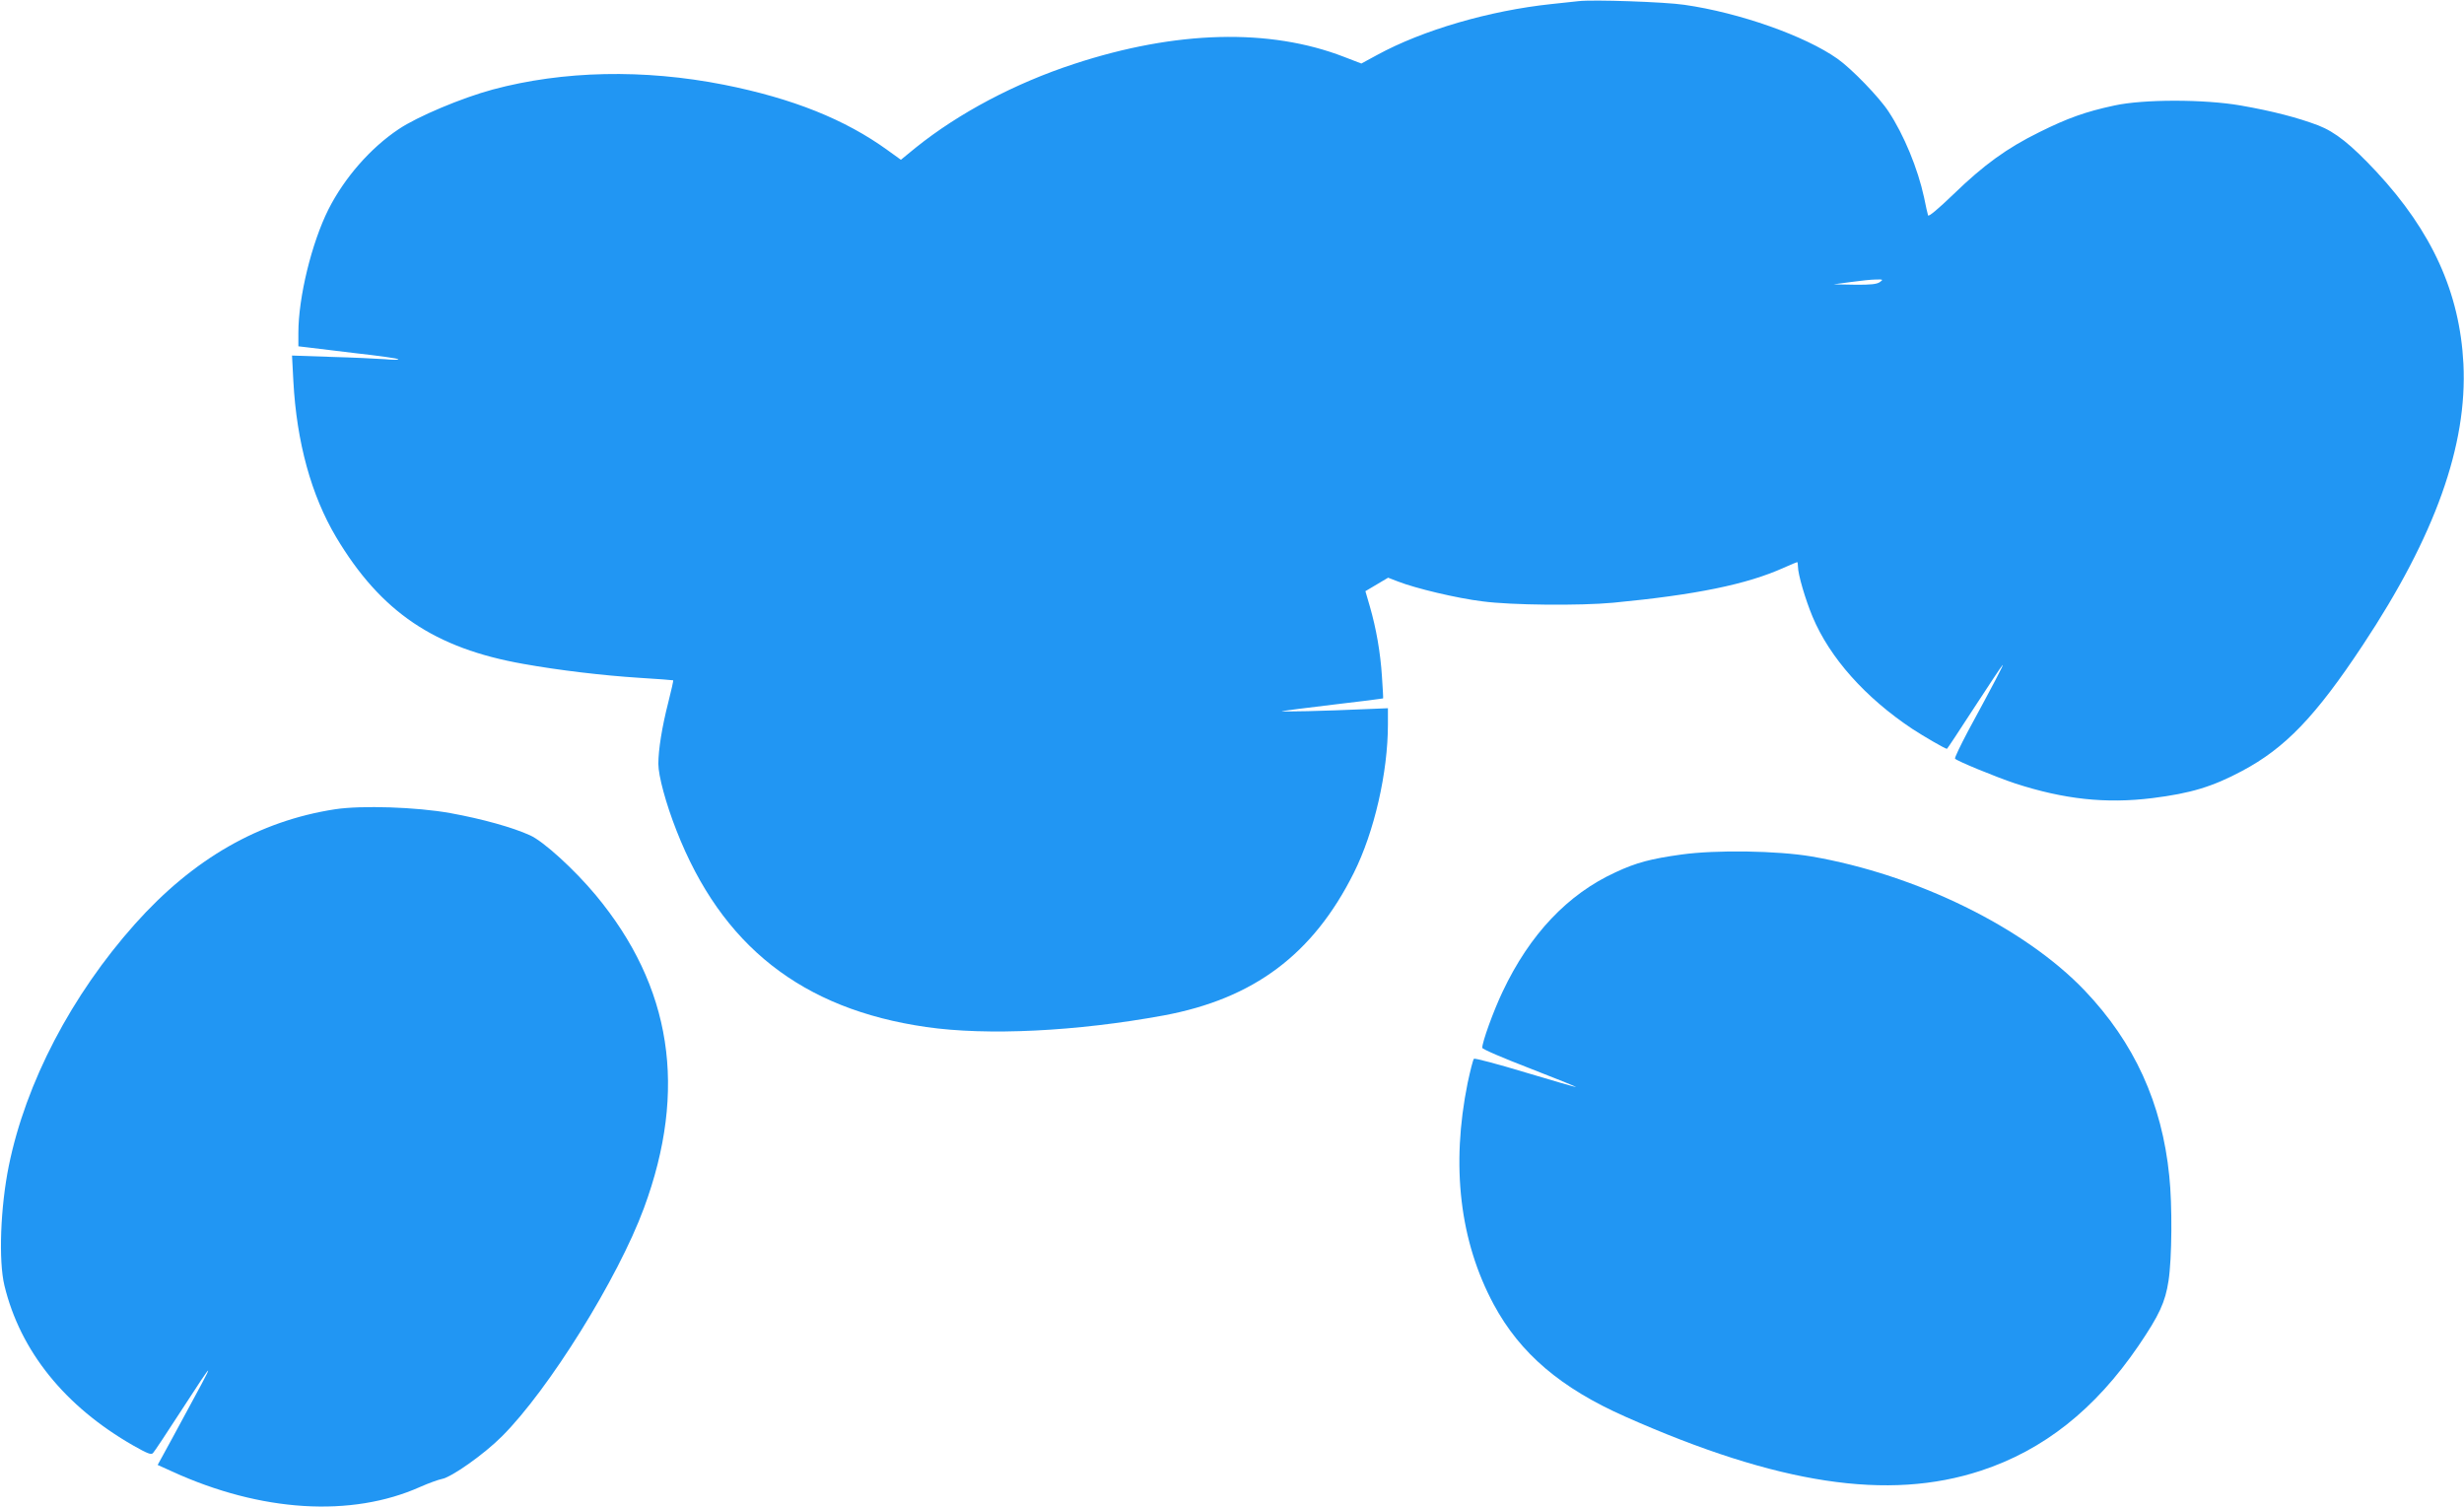
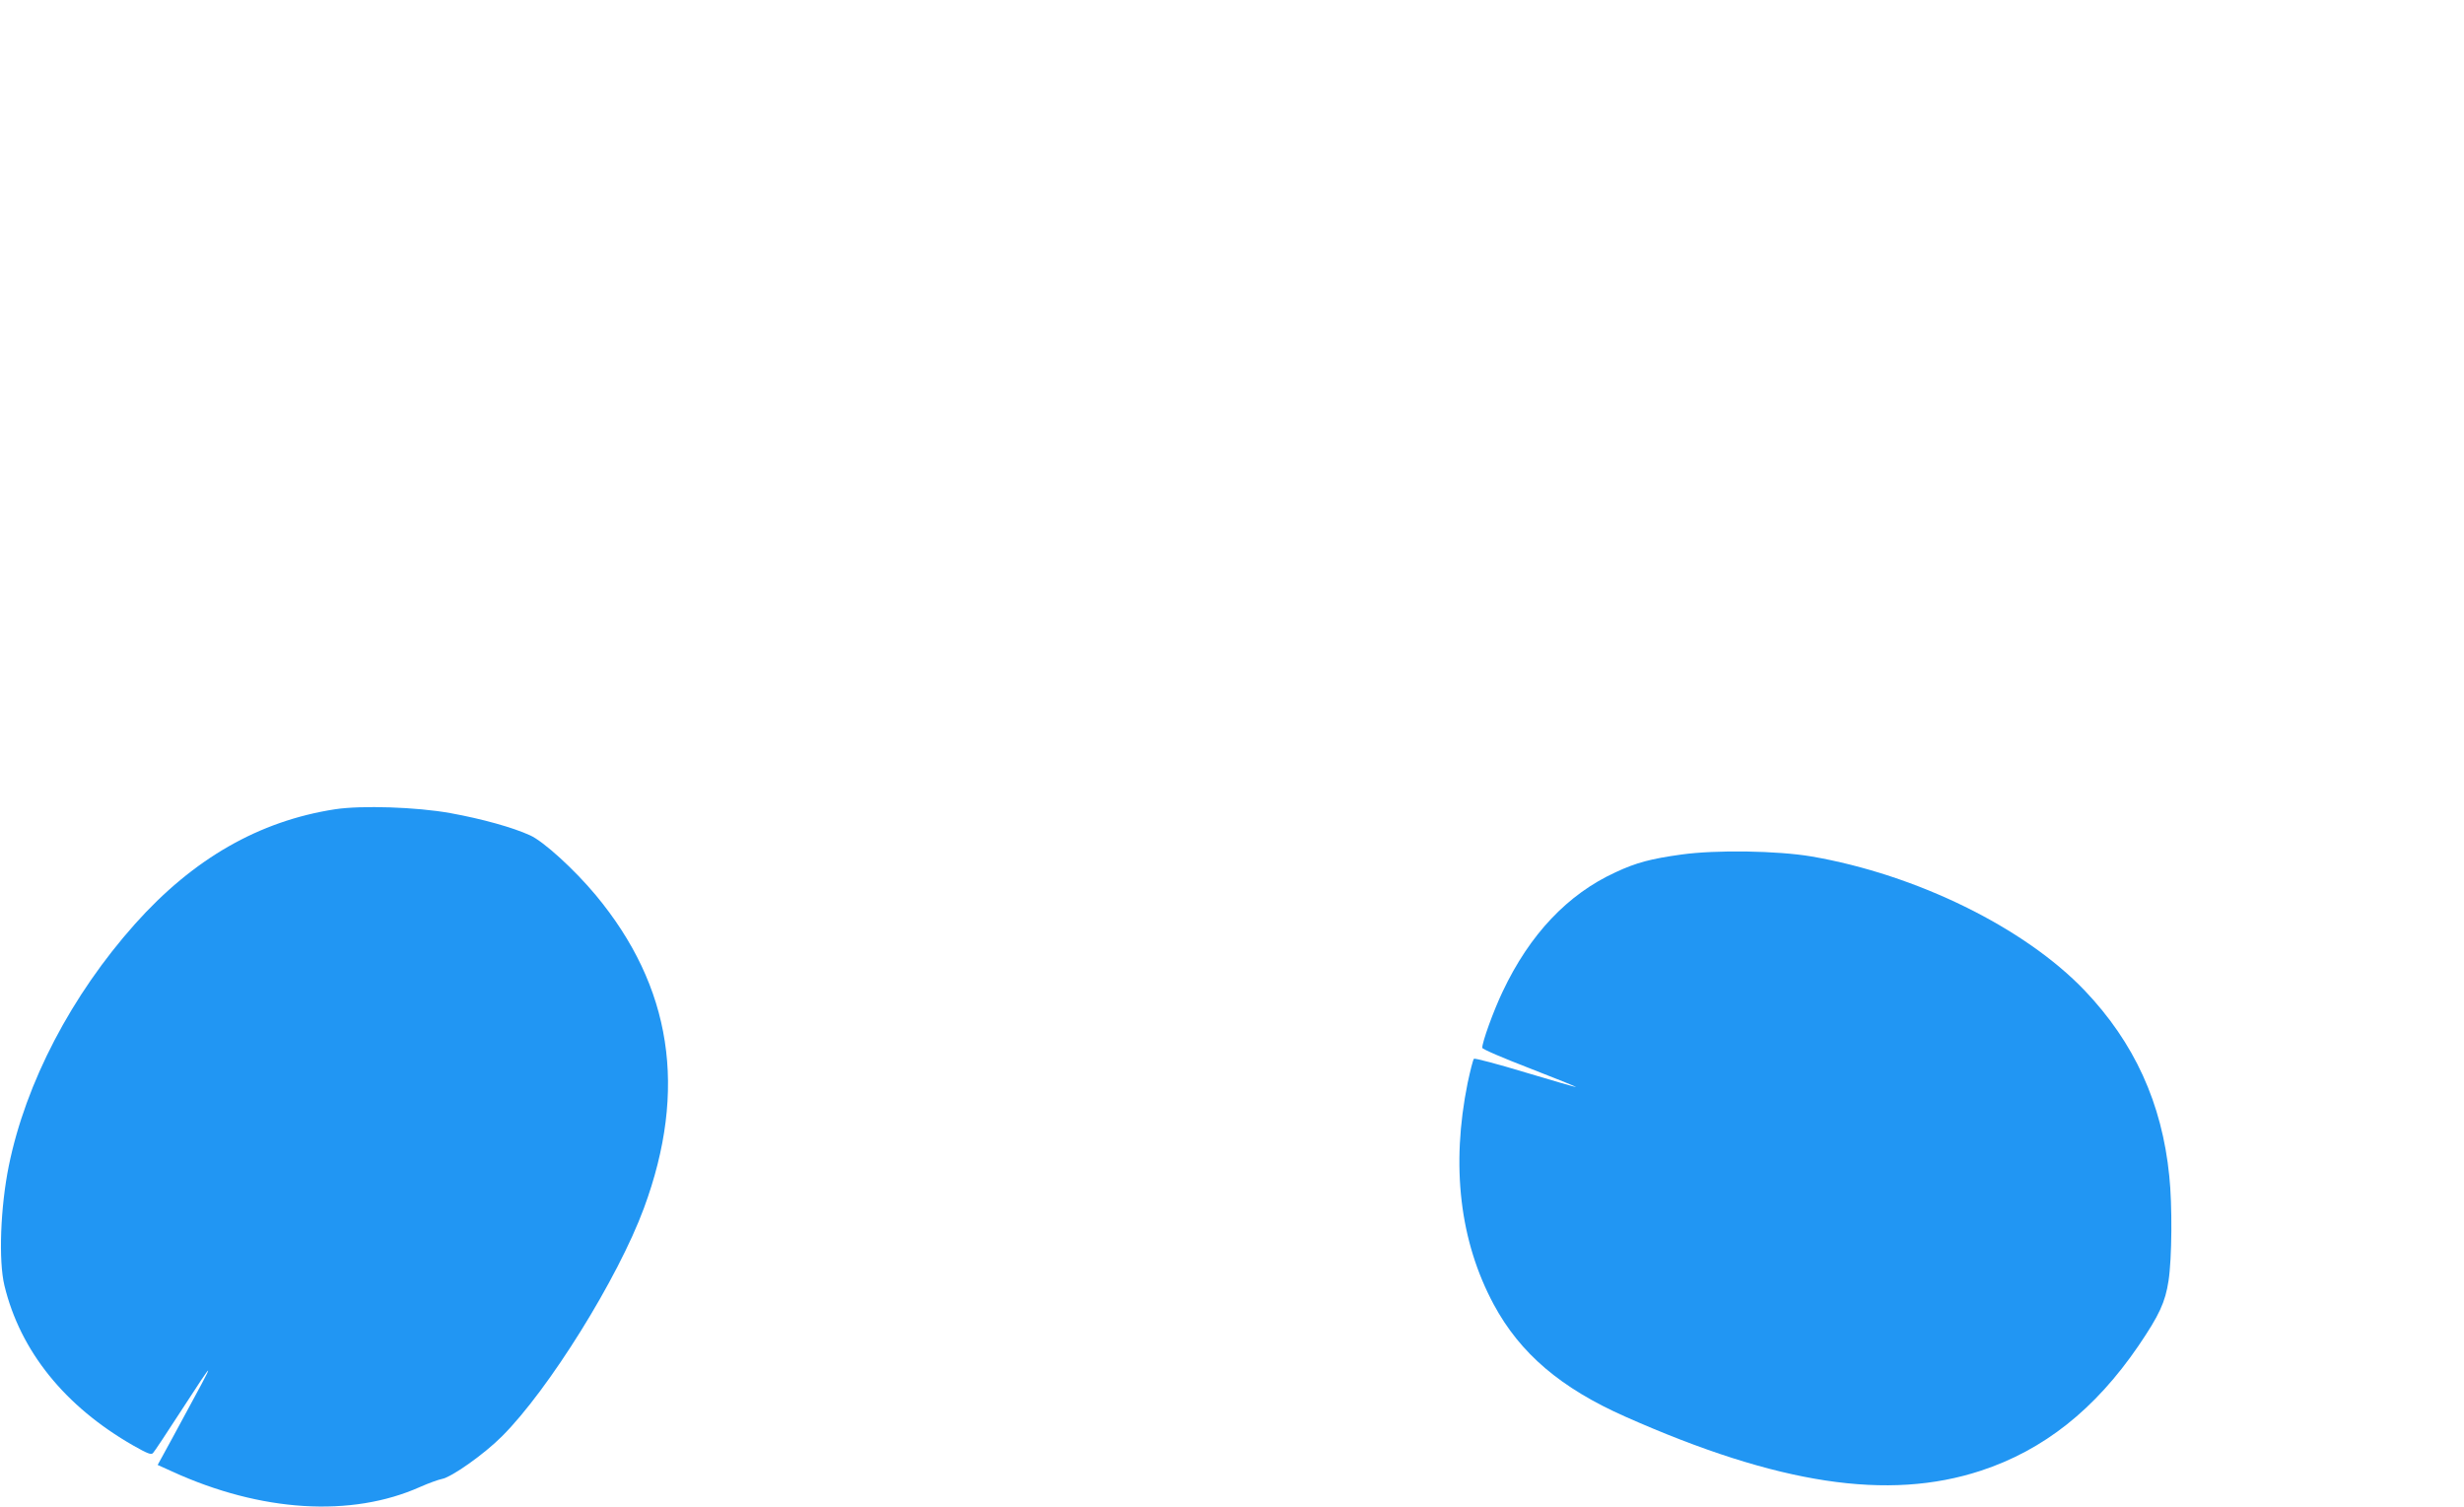
<svg xmlns="http://www.w3.org/2000/svg" version="1.0" width="1280pt" height="783pt" viewBox="0 0 1280 783" preserveAspectRatio="xMidYMid meet">
  <g transform="translate(0,783) scale(0.1,-0.1)" fill="#2196f3" stroke="none">
-     <path d="M8200 7824 c-19 -2 -82 -9 -140 -15 -322 -34 -669 -135 -907 -265 l-81 -44 -91 35 c-386 149 -871 137 -1401 -37 -306 -100 -599 -255 -823 -435 l-77 -63 -68 49 c-222 161 -495 270 -852 341 -416 82 -835 73 -1200 -25 -160 -43 -393 -141 -489 -206 -147 -98 -282 -253 -365 -417 -87 -174 -156 -456 -156 -641 l0 -70 43 -5 c23 -3 138 -17 256 -31 118 -13 217 -27 220 -31 3 -4 -28 -4 -69 0 -41 3 -167 9 -279 12 l-204 7 7 -134 c17 -316 93 -592 222 -809 232 -389 512 -578 974 -659 184 -33 412 -60 600 -72 96 -6 176 -12 177 -13 2 -1 -10 -54 -26 -117 -32 -125 -51 -244 -51 -317 0 -62 39 -206 94 -346 234 -599 652 -928 1297 -1021 317 -46 782 -23 1234 60 468 87 776 317 988 741 106 212 177 521 177 772 l0 83 -122 -5 c-196 -9 -444 -15 -428 -10 8 2 129 17 269 34 139 16 255 31 256 32 1 2 -2 53 -6 113 -8 126 -30 251 -63 365 l-23 79 59 35 59 35 52 -20 c89 -35 306 -87 439 -103 150 -20 506 -23 678 -7 429 41 694 95 887 182 36 16 67 29 69 29 2 0 4 -10 4 -23 0 -40 38 -170 76 -261 89 -213 275 -421 519 -583 58 -38 170 -103 179 -103 2 0 65 96 141 213 76 116 142 217 148 222 10 10 -46 -97 -180 -344 -39 -74 -70 -138 -67 -142 7 -11 211 -95 313 -129 253 -82 470 -106 712 -76 200 25 312 59 466 141 224 119 382 283 628 655 375 566 543 1037 522 1460 -19 370 -163 687 -452 998 -133 142 -213 206 -303 241 -106 40 -236 74 -402 103 -190 33 -505 33 -656 0 -150 -32 -244 -66 -389 -138 -169 -83 -289 -170 -447 -323 -80 -77 -129 -118 -132 -110 -3 8 -12 50 -21 94 -32 148 -104 324 -184 445 -48 74 -192 223 -266 275 -167 118 -508 239 -795 280 -100 15 -476 28 -550 19z m1566 -1459 c-15 -11 -47 -15 -130 -14 l-111 2 90 12 c50 7 108 13 130 13 37 1 39 0 21 -13z" />
-     <path d="M1740 3626 c-394 -61 -735 -256 -1038 -595 -331 -371 -568 -825 -656 -1256 -44 -216 -54 -495 -23 -623 82 -340 314 -628 669 -831 74 -42 94 -50 103 -39 7 7 72 105 145 218 187 288 187 286 7 -45 -32 -60 -75 -138 -94 -173 l-34 -62 75 -34 c462 -211 931 -240 1289 -80 45 20 96 38 112 41 50 9 218 127 312 221 242 241 603 820 738 1186 228 617 145 1151 -251 1627 -110 132 -271 279 -341 310 -90 41 -248 85 -413 115 -177 32 -463 41 -600 20z" />
+     <path d="M1740 3626 c-394 -61 -735 -256 -1038 -595 -331 -371 -568 -825 -656 -1256 -44 -216 -54 -495 -23 -623 82 -340 314 -628 669 -831 74 -42 94 -50 103 -39 7 7 72 105 145 218 187 288 187 286 7 -45 -32 -60 -75 -138 -94 -173 l-34 -62 75 -34 c462 -211 931 -240 1289 -80 45 20 96 38 112 41 50 9 218 127 312 221 242 241 603 820 738 1186 228 617 145 1151 -251 1627 -110 132 -271 279 -341 310 -90 41 -248 85 -413 115 -177 32 -463 41 -600 20" />
    <path d="M8735 3391 c-159 -22 -235 -42 -342 -92 -249 -114 -446 -322 -587 -620 -49 -103 -106 -262 -106 -292 0 -7 110 -54 245 -106 134 -52 243 -96 242 -98 -2 -1 -120 33 -263 76 -142 43 -263 75 -267 71 -5 -4 -19 -61 -33 -126 -87 -430 -41 -822 136 -1151 137 -254 348 -434 685 -583 791 -351 1364 -438 1845 -280 326 107 593 318 819 649 108 159 139 226 156 337 18 116 20 395 4 545 -38 379 -182 693 -439 963 -312 327 -874 603 -1420 697 -178 30 -495 35 -675 10z" />
  </g>
</svg>